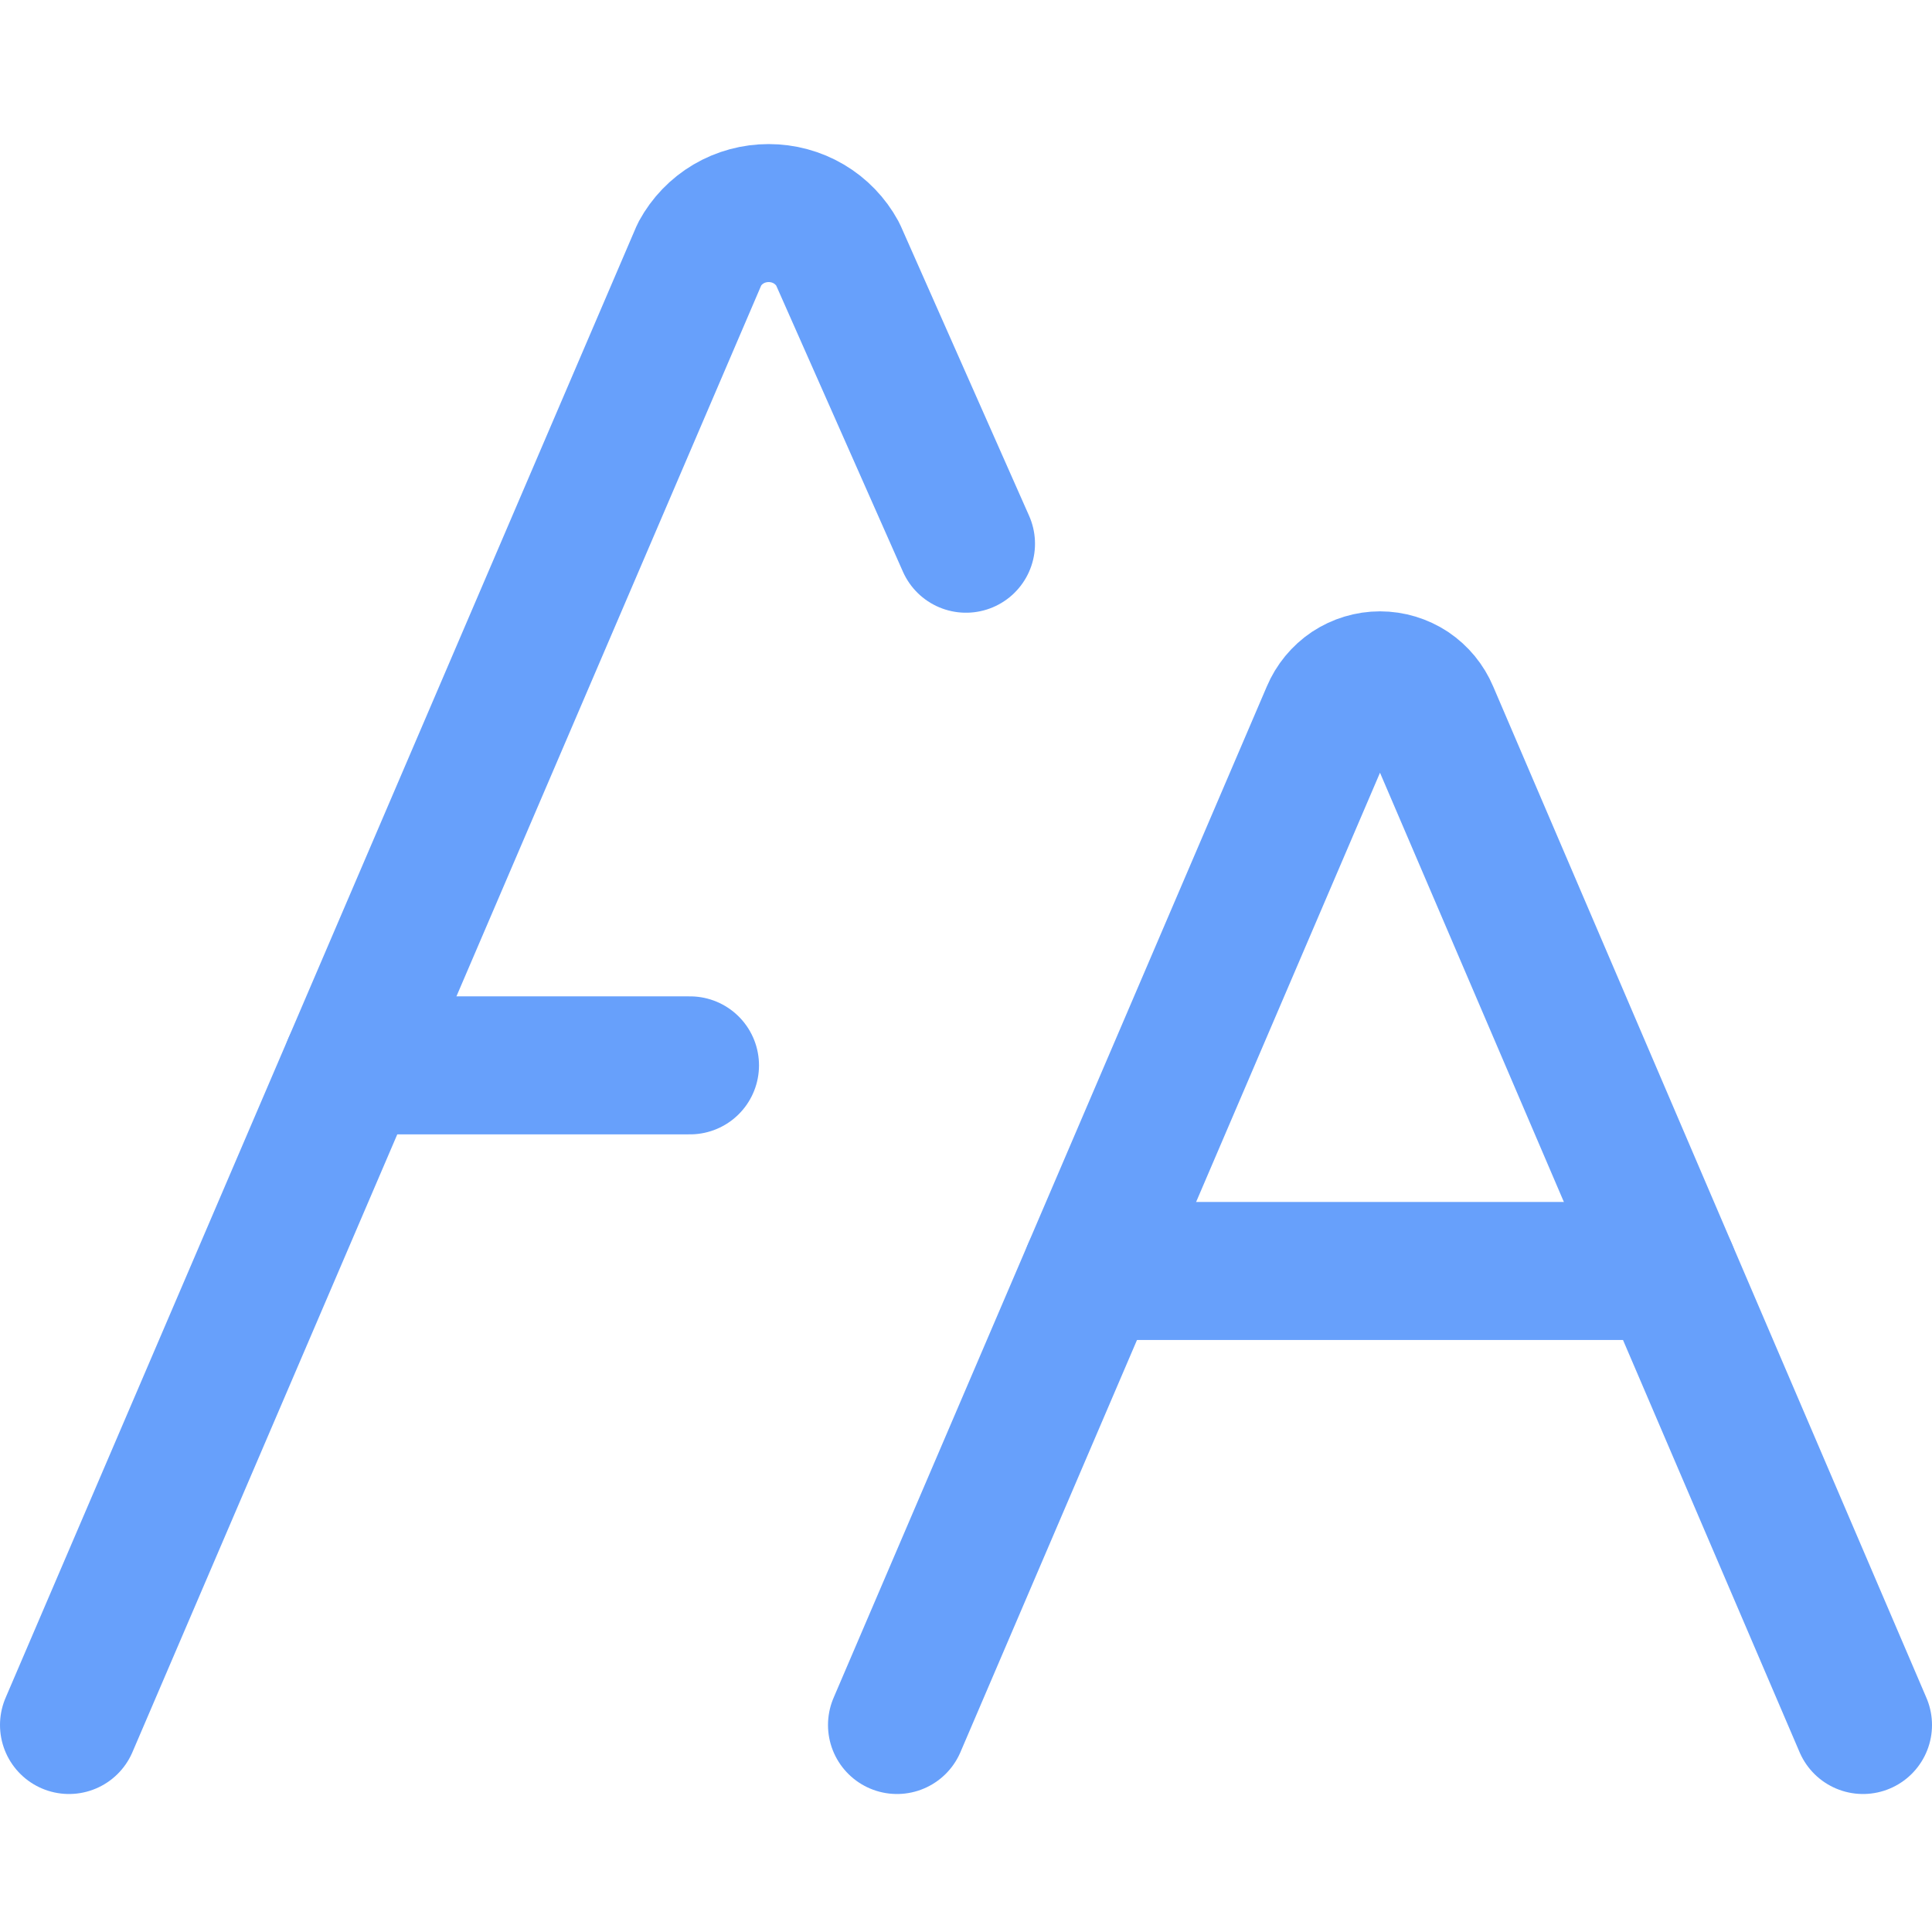
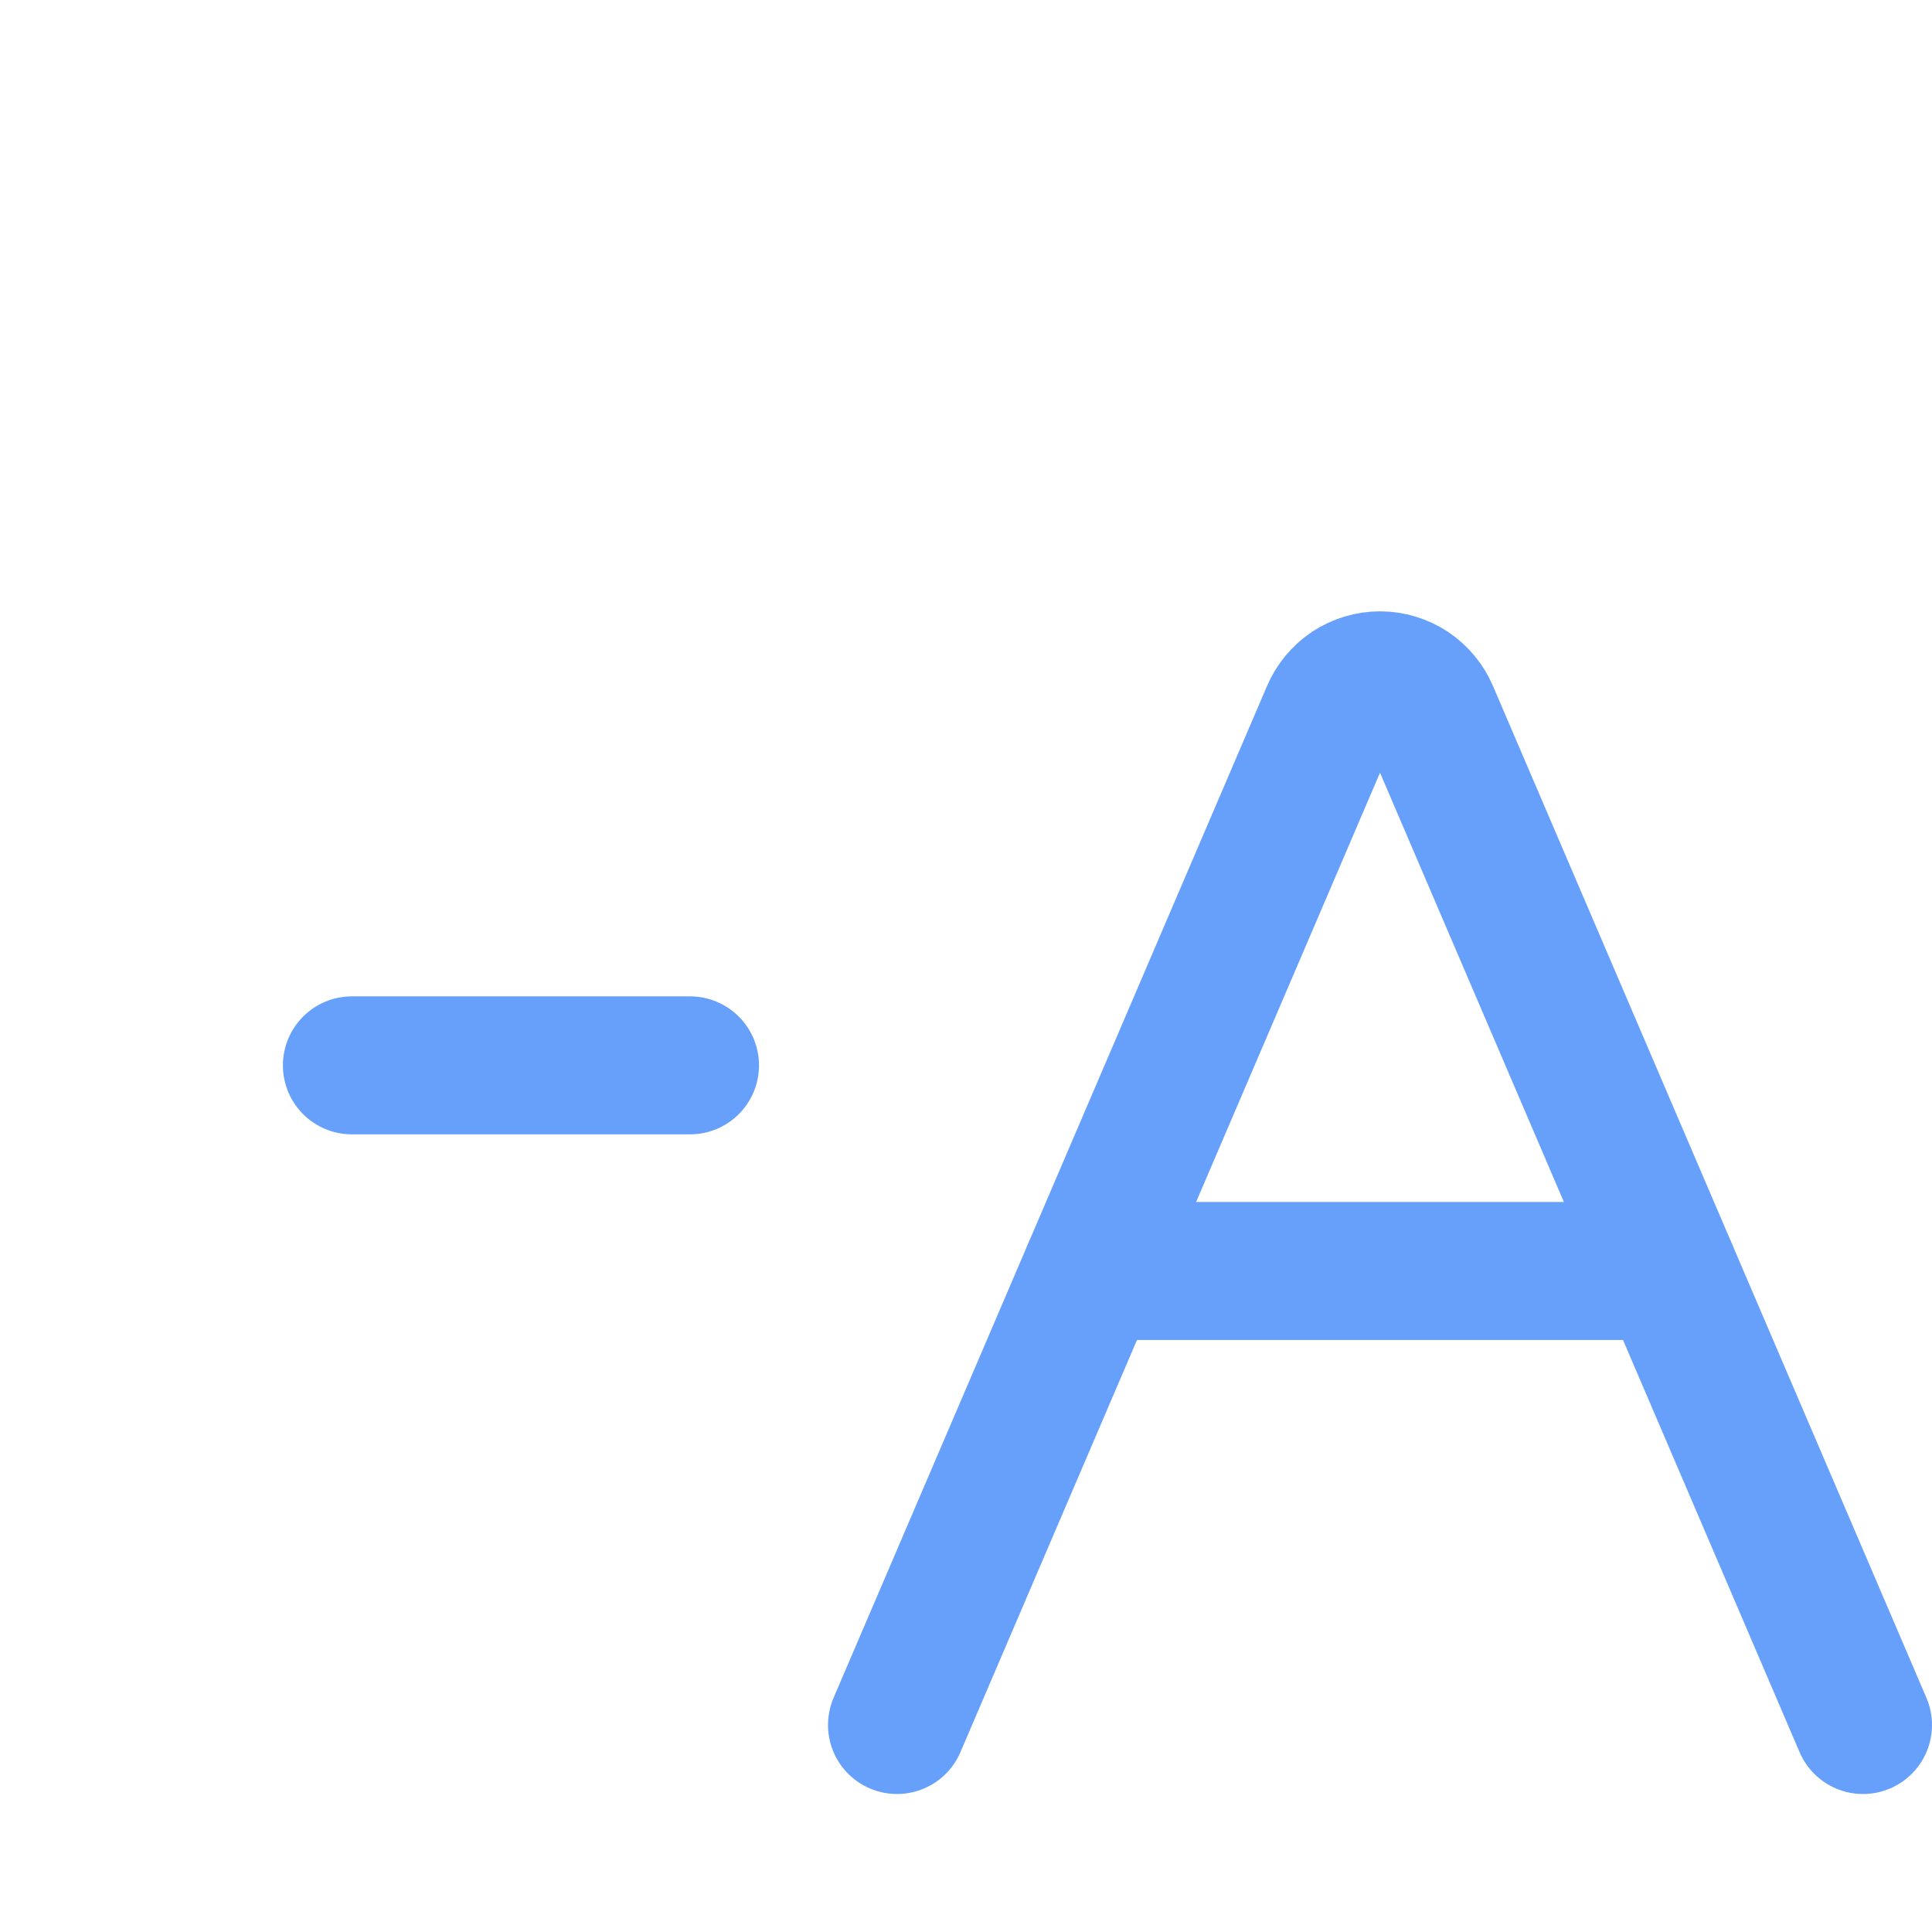
<svg xmlns="http://www.w3.org/2000/svg" width="14" height="14" viewBox="0 0 14 14" fill="none">
  <path d="M6.5 12.5L9.64 5.17C9.67 5.099 9.72 5.038 9.784 4.995C9.848 4.953 9.923 4.93 10 4.93C10.077 4.93 10.152 4.953 10.216 4.995C10.28 5.038 10.33 5.099 10.36 5.17L13.5 12.5" stroke="#67A0FB" stroke-linecap="round" stroke-linejoin="round" />
  <path d="M7.91 9.21H12.09" stroke="#67A0FB" stroke-linecap="round" stroke-linejoin="round" />
-   <path d="M0.5 12.5L5.07 1.84C5.119 1.75 5.191 1.675 5.279 1.623C5.367 1.571 5.468 1.544 5.57 1.544C5.672 1.544 5.773 1.571 5.861 1.623C5.949 1.675 6.021 1.75 6.07 1.84L7 3.94" stroke="#67A0FB" stroke-linecap="round" stroke-linejoin="round" />
  <path d="M2.55 7.72H5" stroke="#67A0FB" stroke-linecap="round" stroke-linejoin="round" />
</svg>